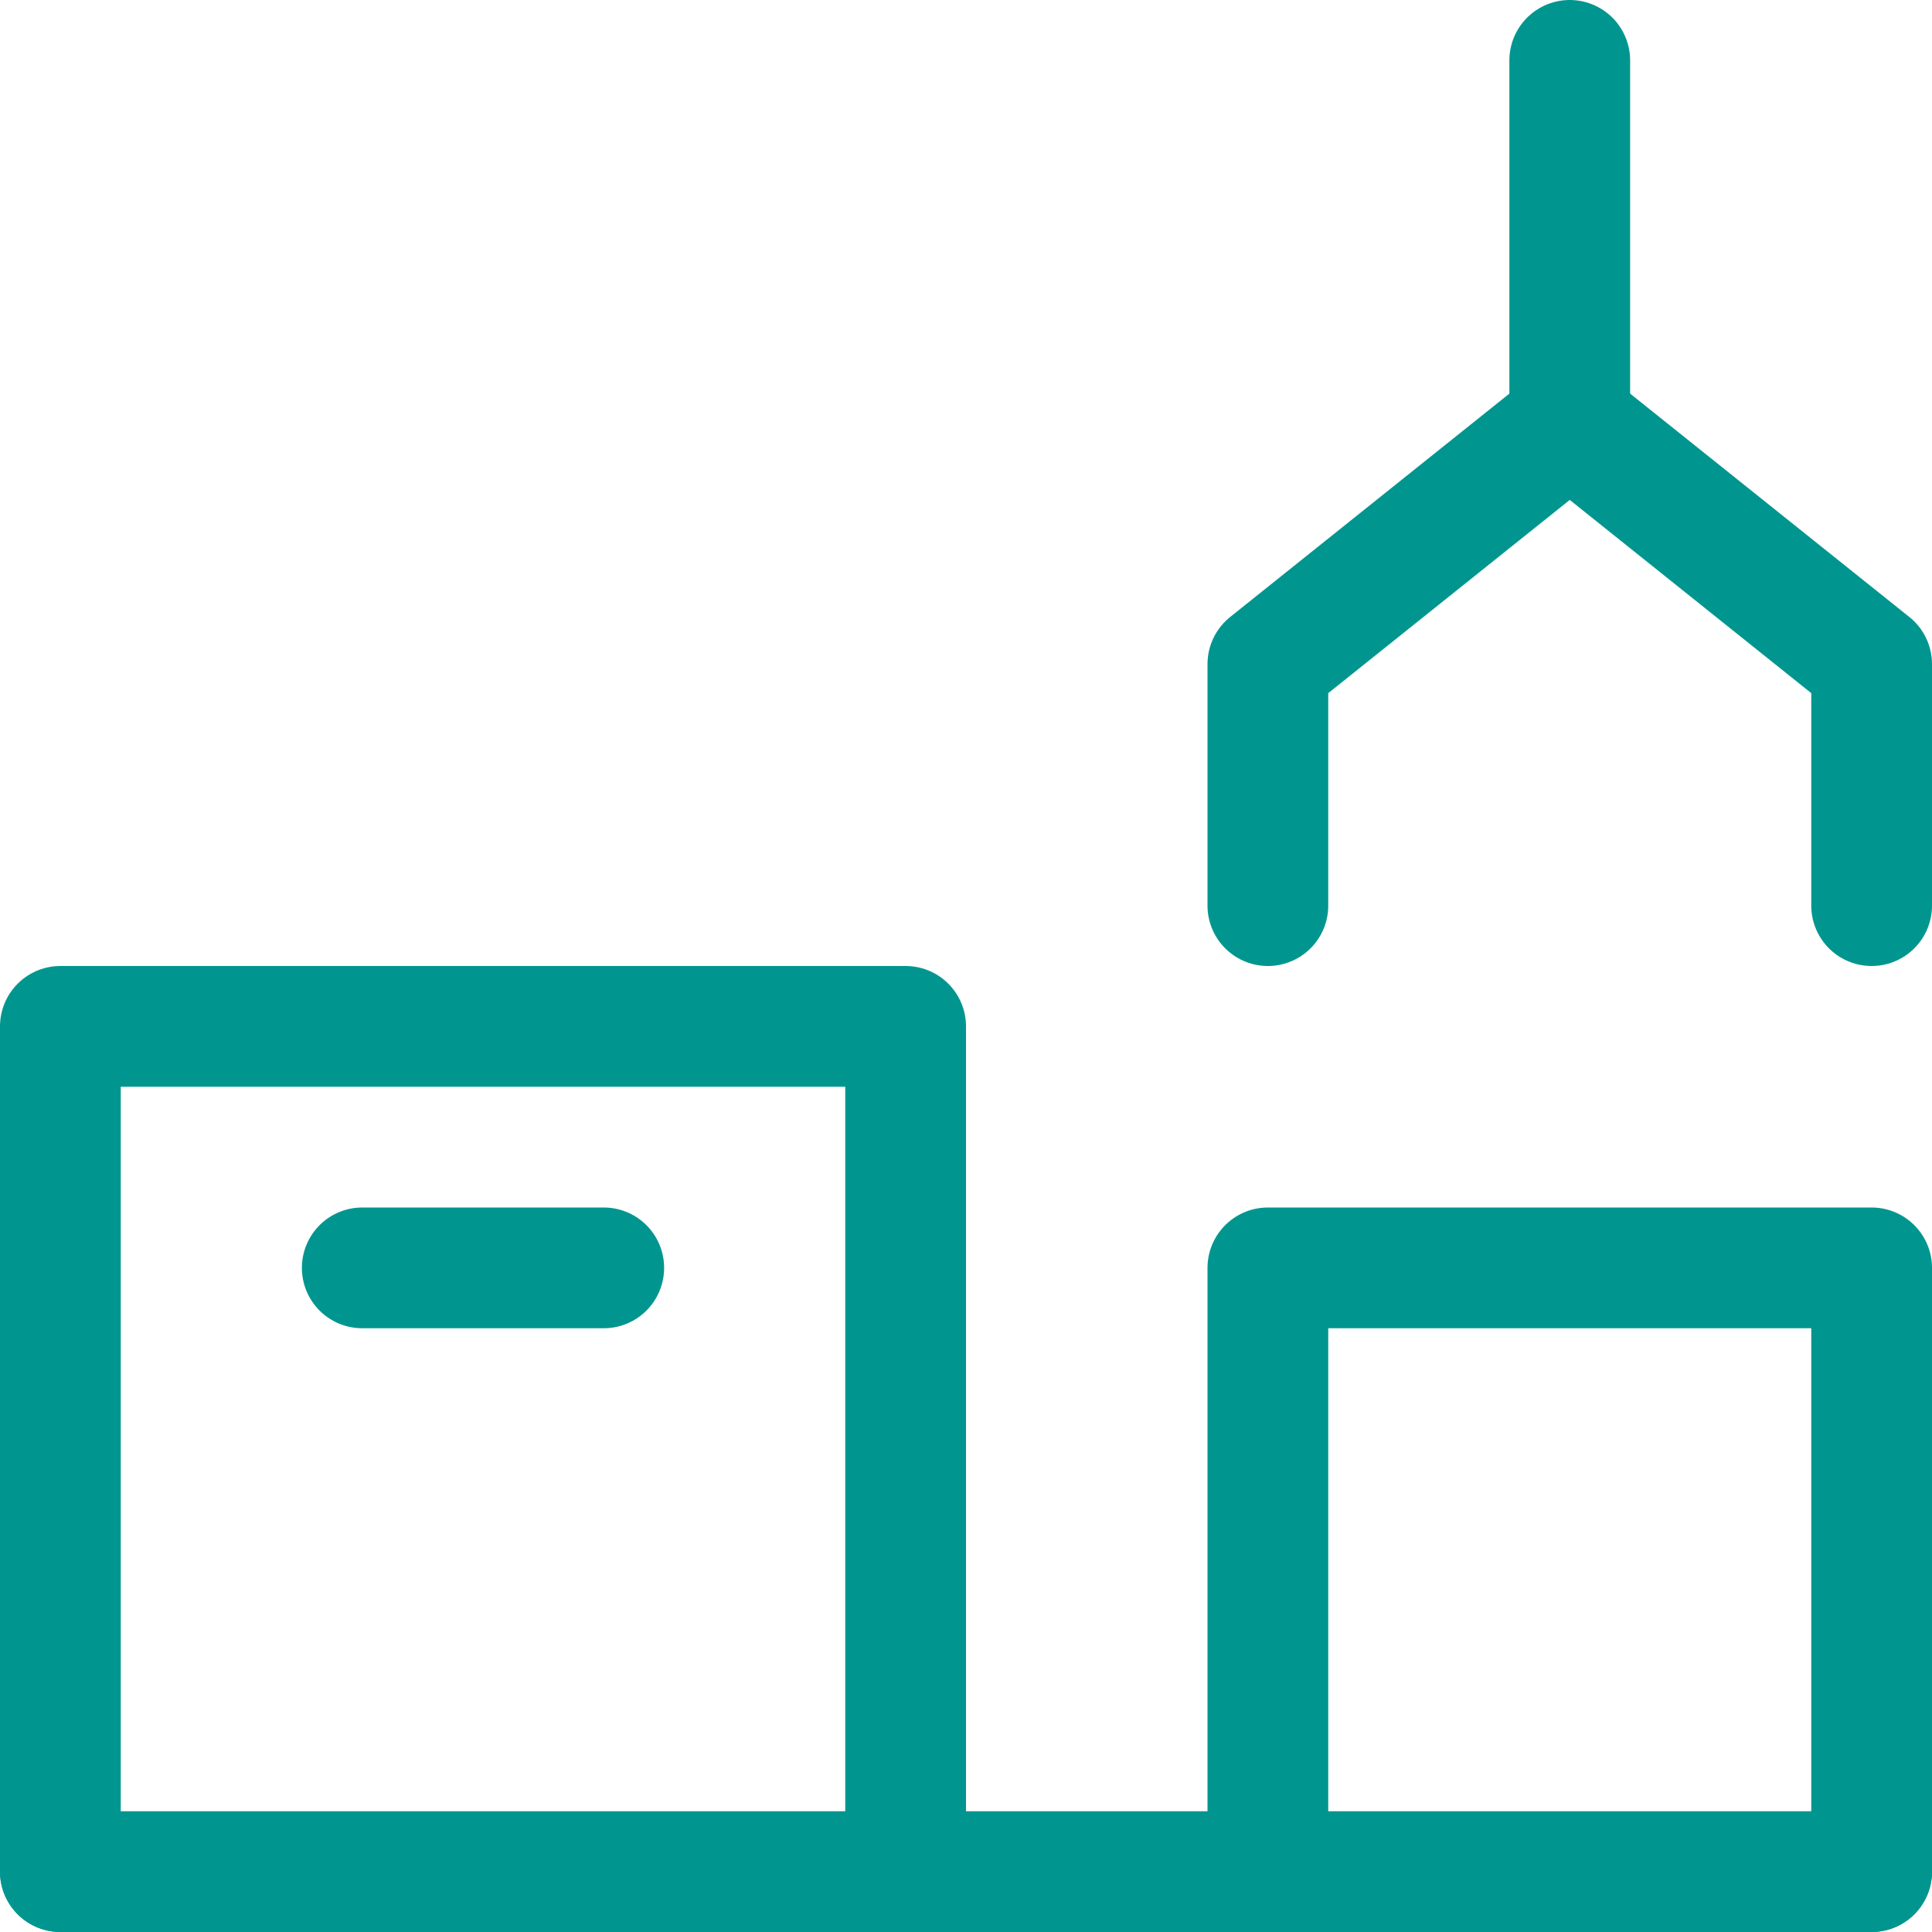
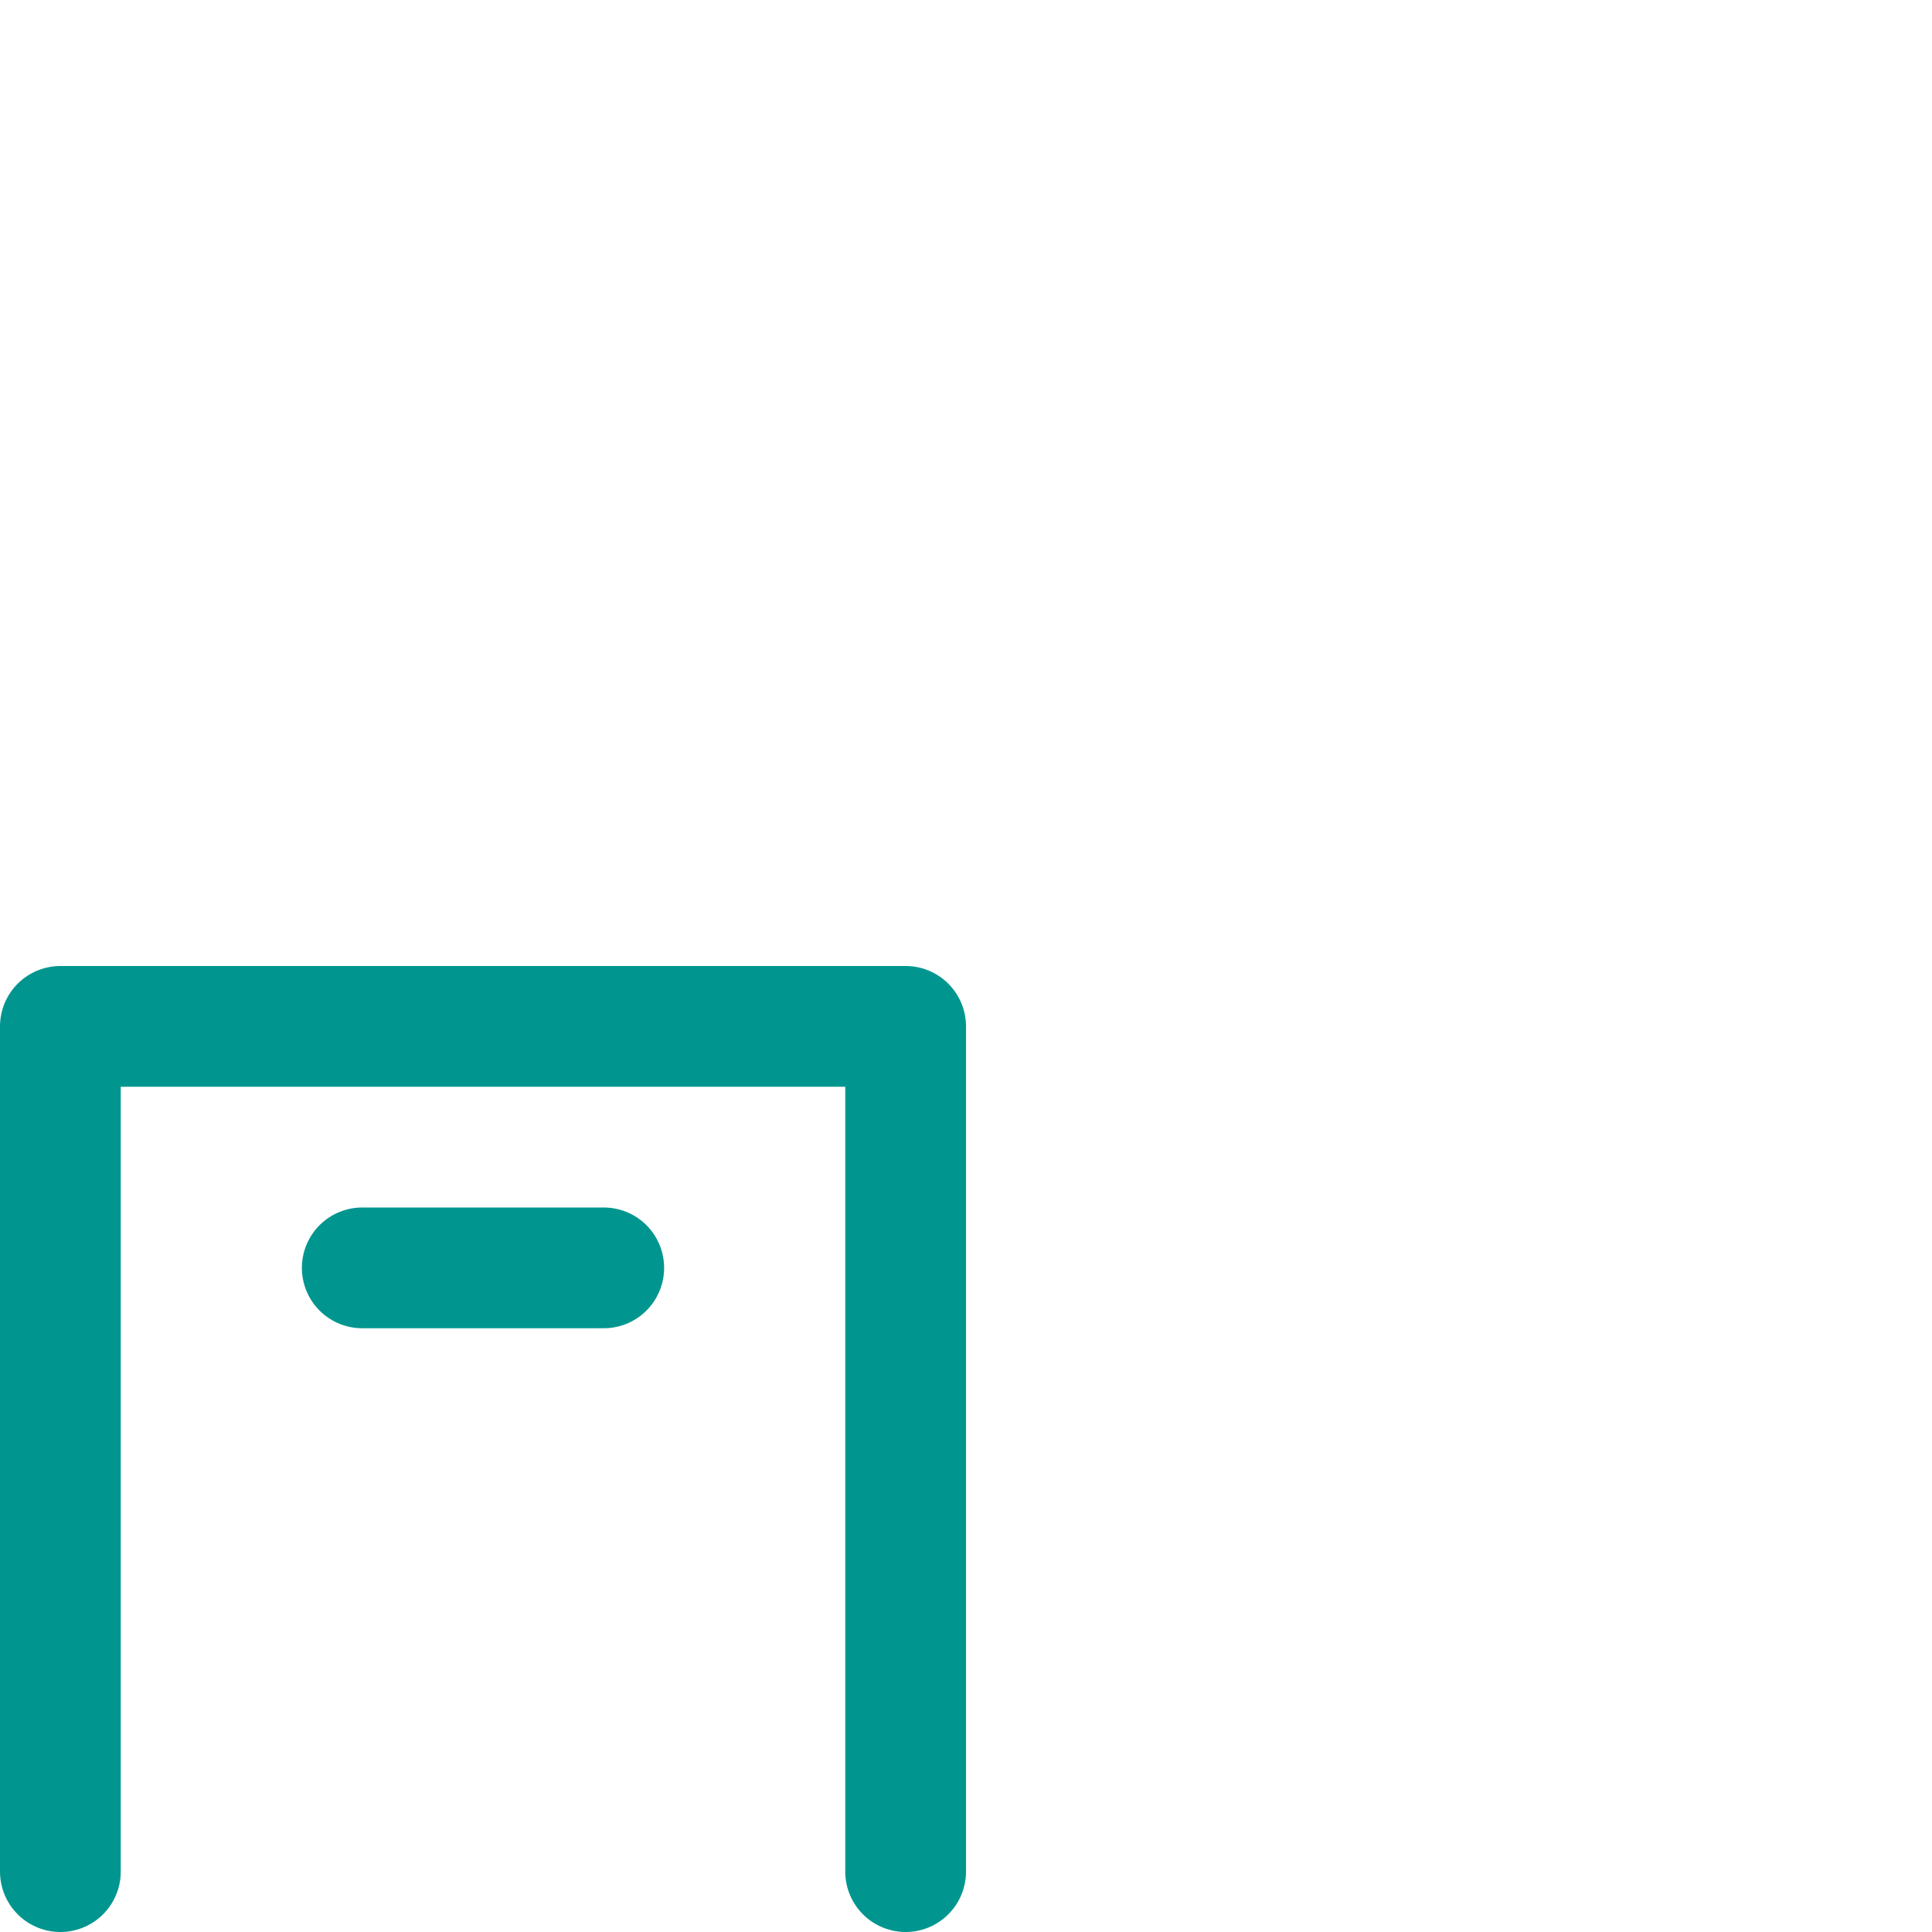
<svg xmlns="http://www.w3.org/2000/svg" version="1.1" id="Layer_1" x="0px" y="0px" viewBox="0 0 32 32" style="enable-background:new 0 0 32 32;" xml:space="preserve">
  <style type="text/css">
	.st0{fill:none;stroke:#002C77;stroke-width:2;stroke-linecap:round;stroke-linejoin:round;stroke-miterlimit:10;}
</style>
  <g>
-     <line class="st0" x1="26" y1="1" x2="26" y2="7" style="stroke: #00968f;" />
-     <polyline class="st0" points="31,15 31,11 26,7 21,11 21,15  " style="stroke: #00968f;" />
-     <line class="st0" x1="1" y1="31" x2="31" y2="31" style="stroke: #00968f;" />
-     <polyline class="st0" points="21,31 21,21 31,21 31,31  " style="stroke: #00968f;" />
    <polyline class="st0" points="1,31 1,17 15,17 15,31  " style="stroke: #00968f;" />
    <line class="st0" x1="6" y1="21" x2="10" y2="21" style="stroke: #00968f;" />
  </g>
</svg>